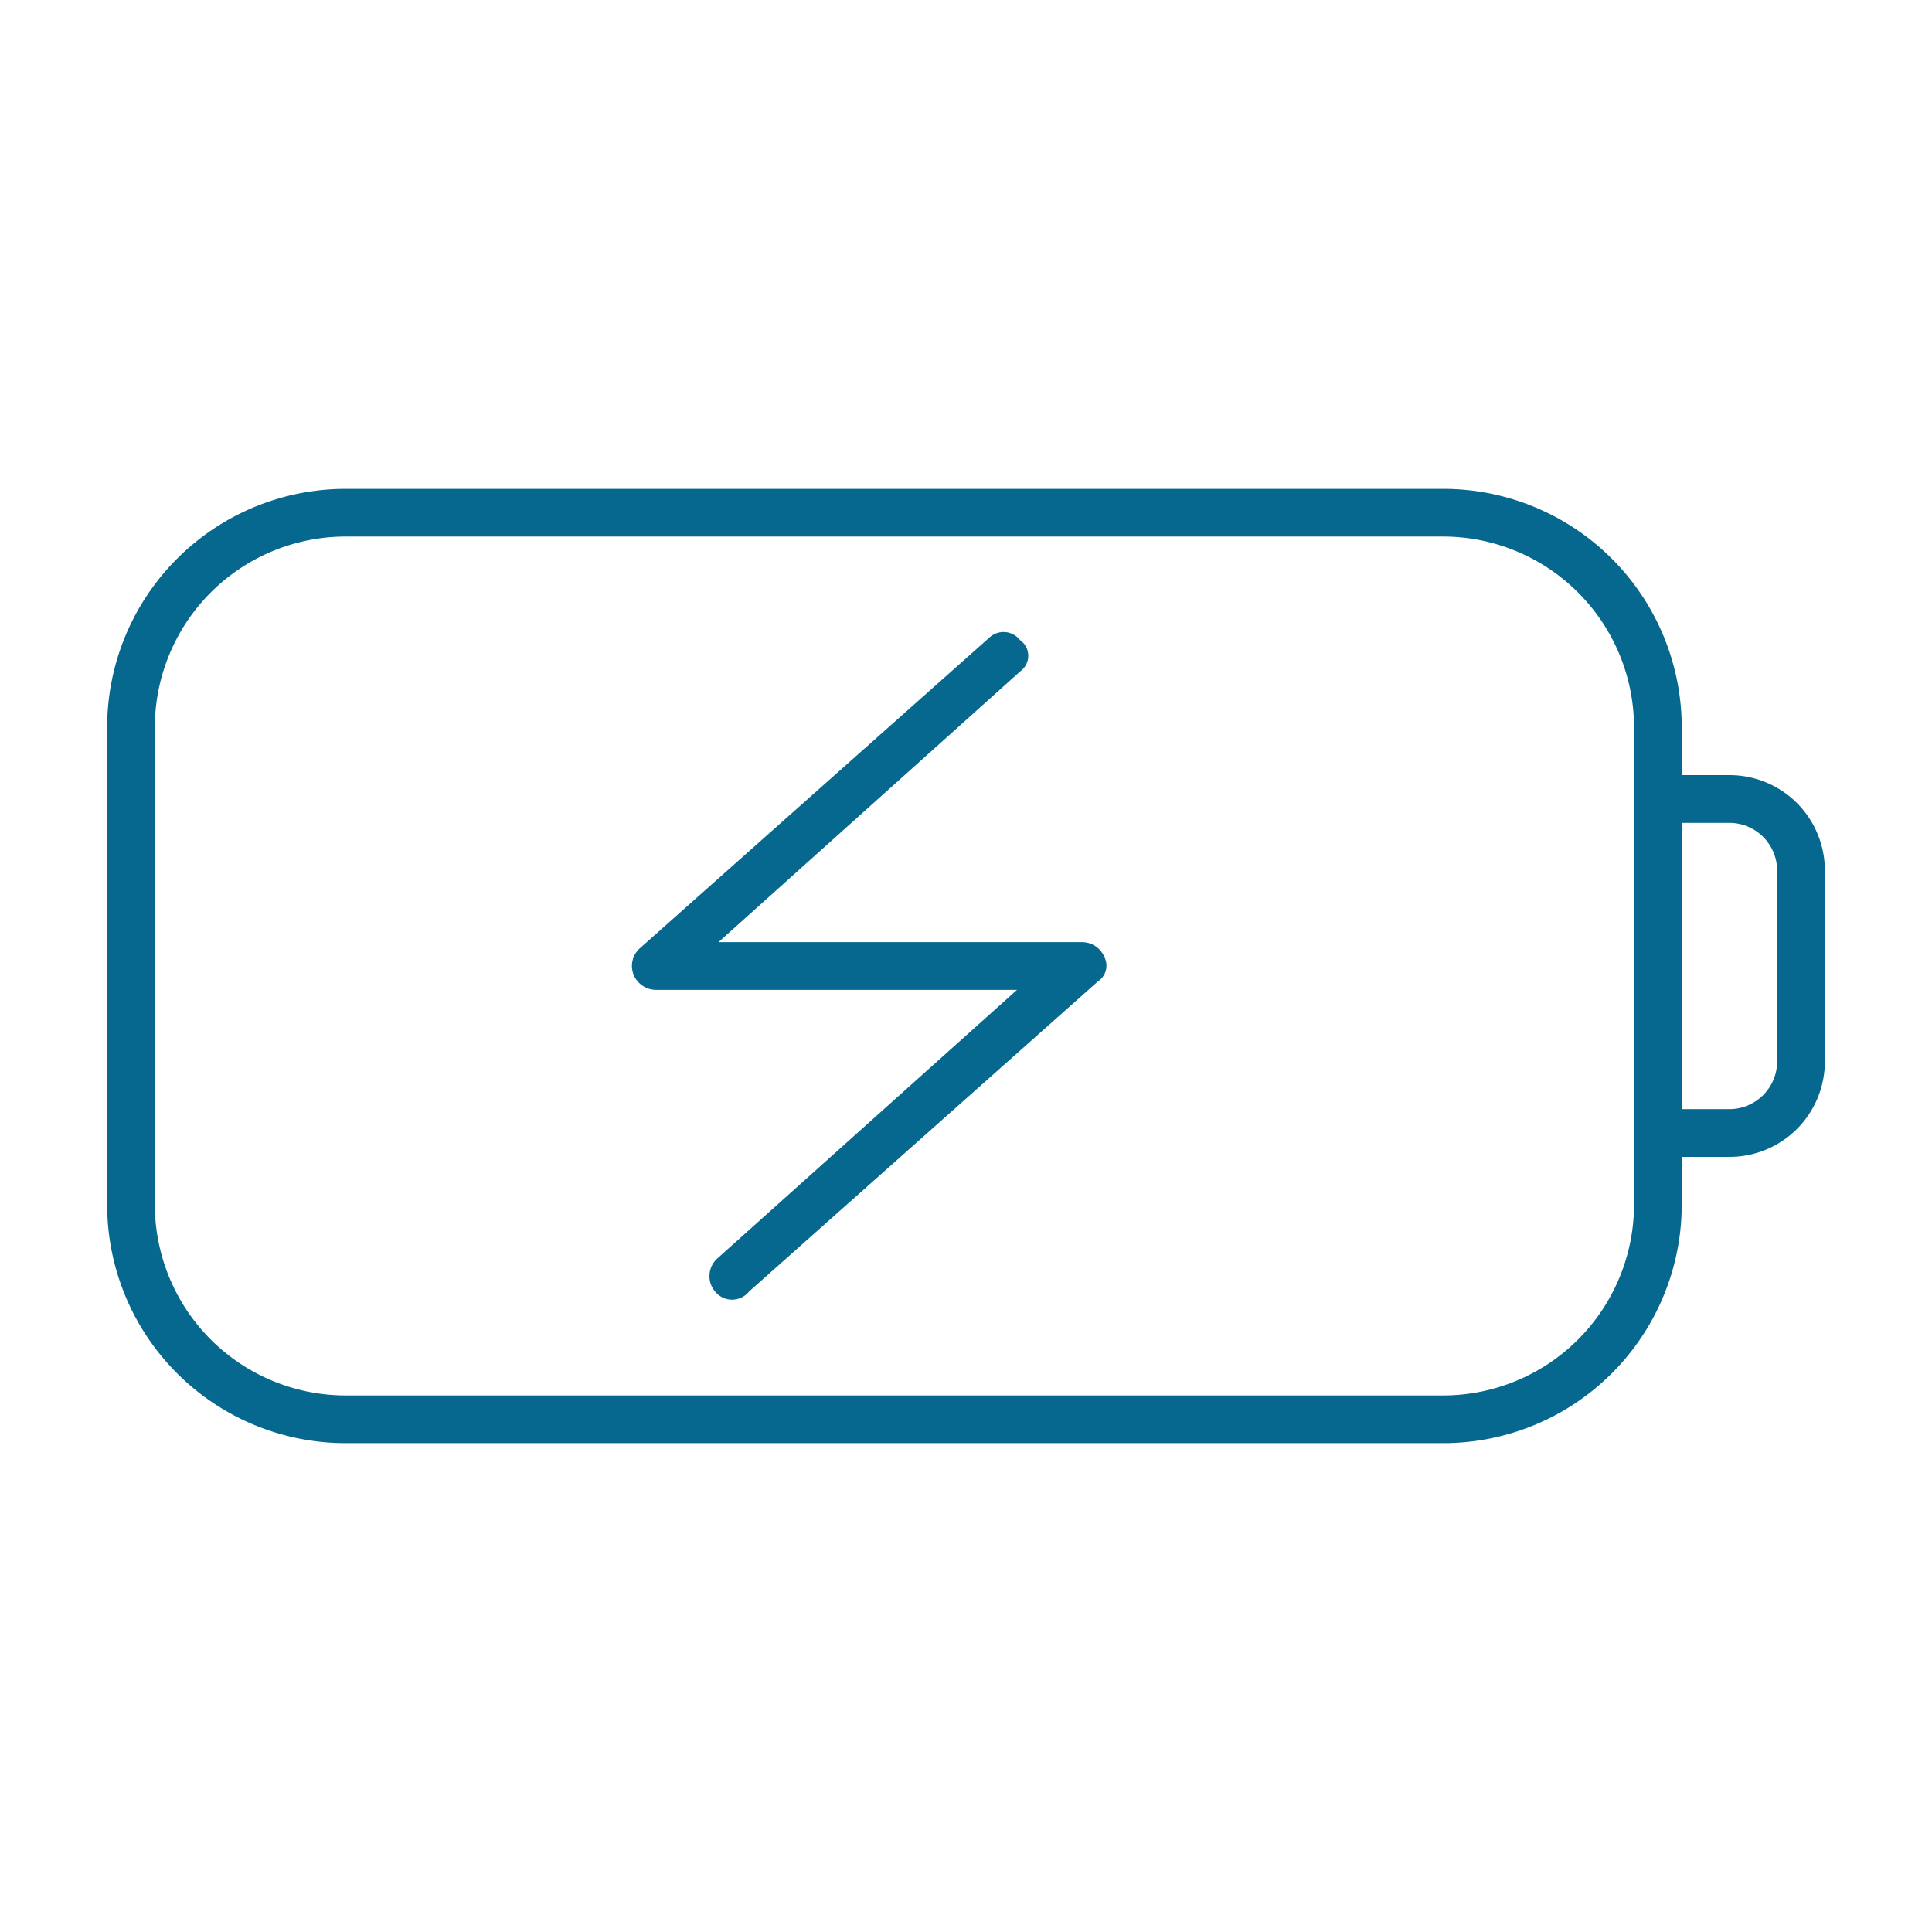
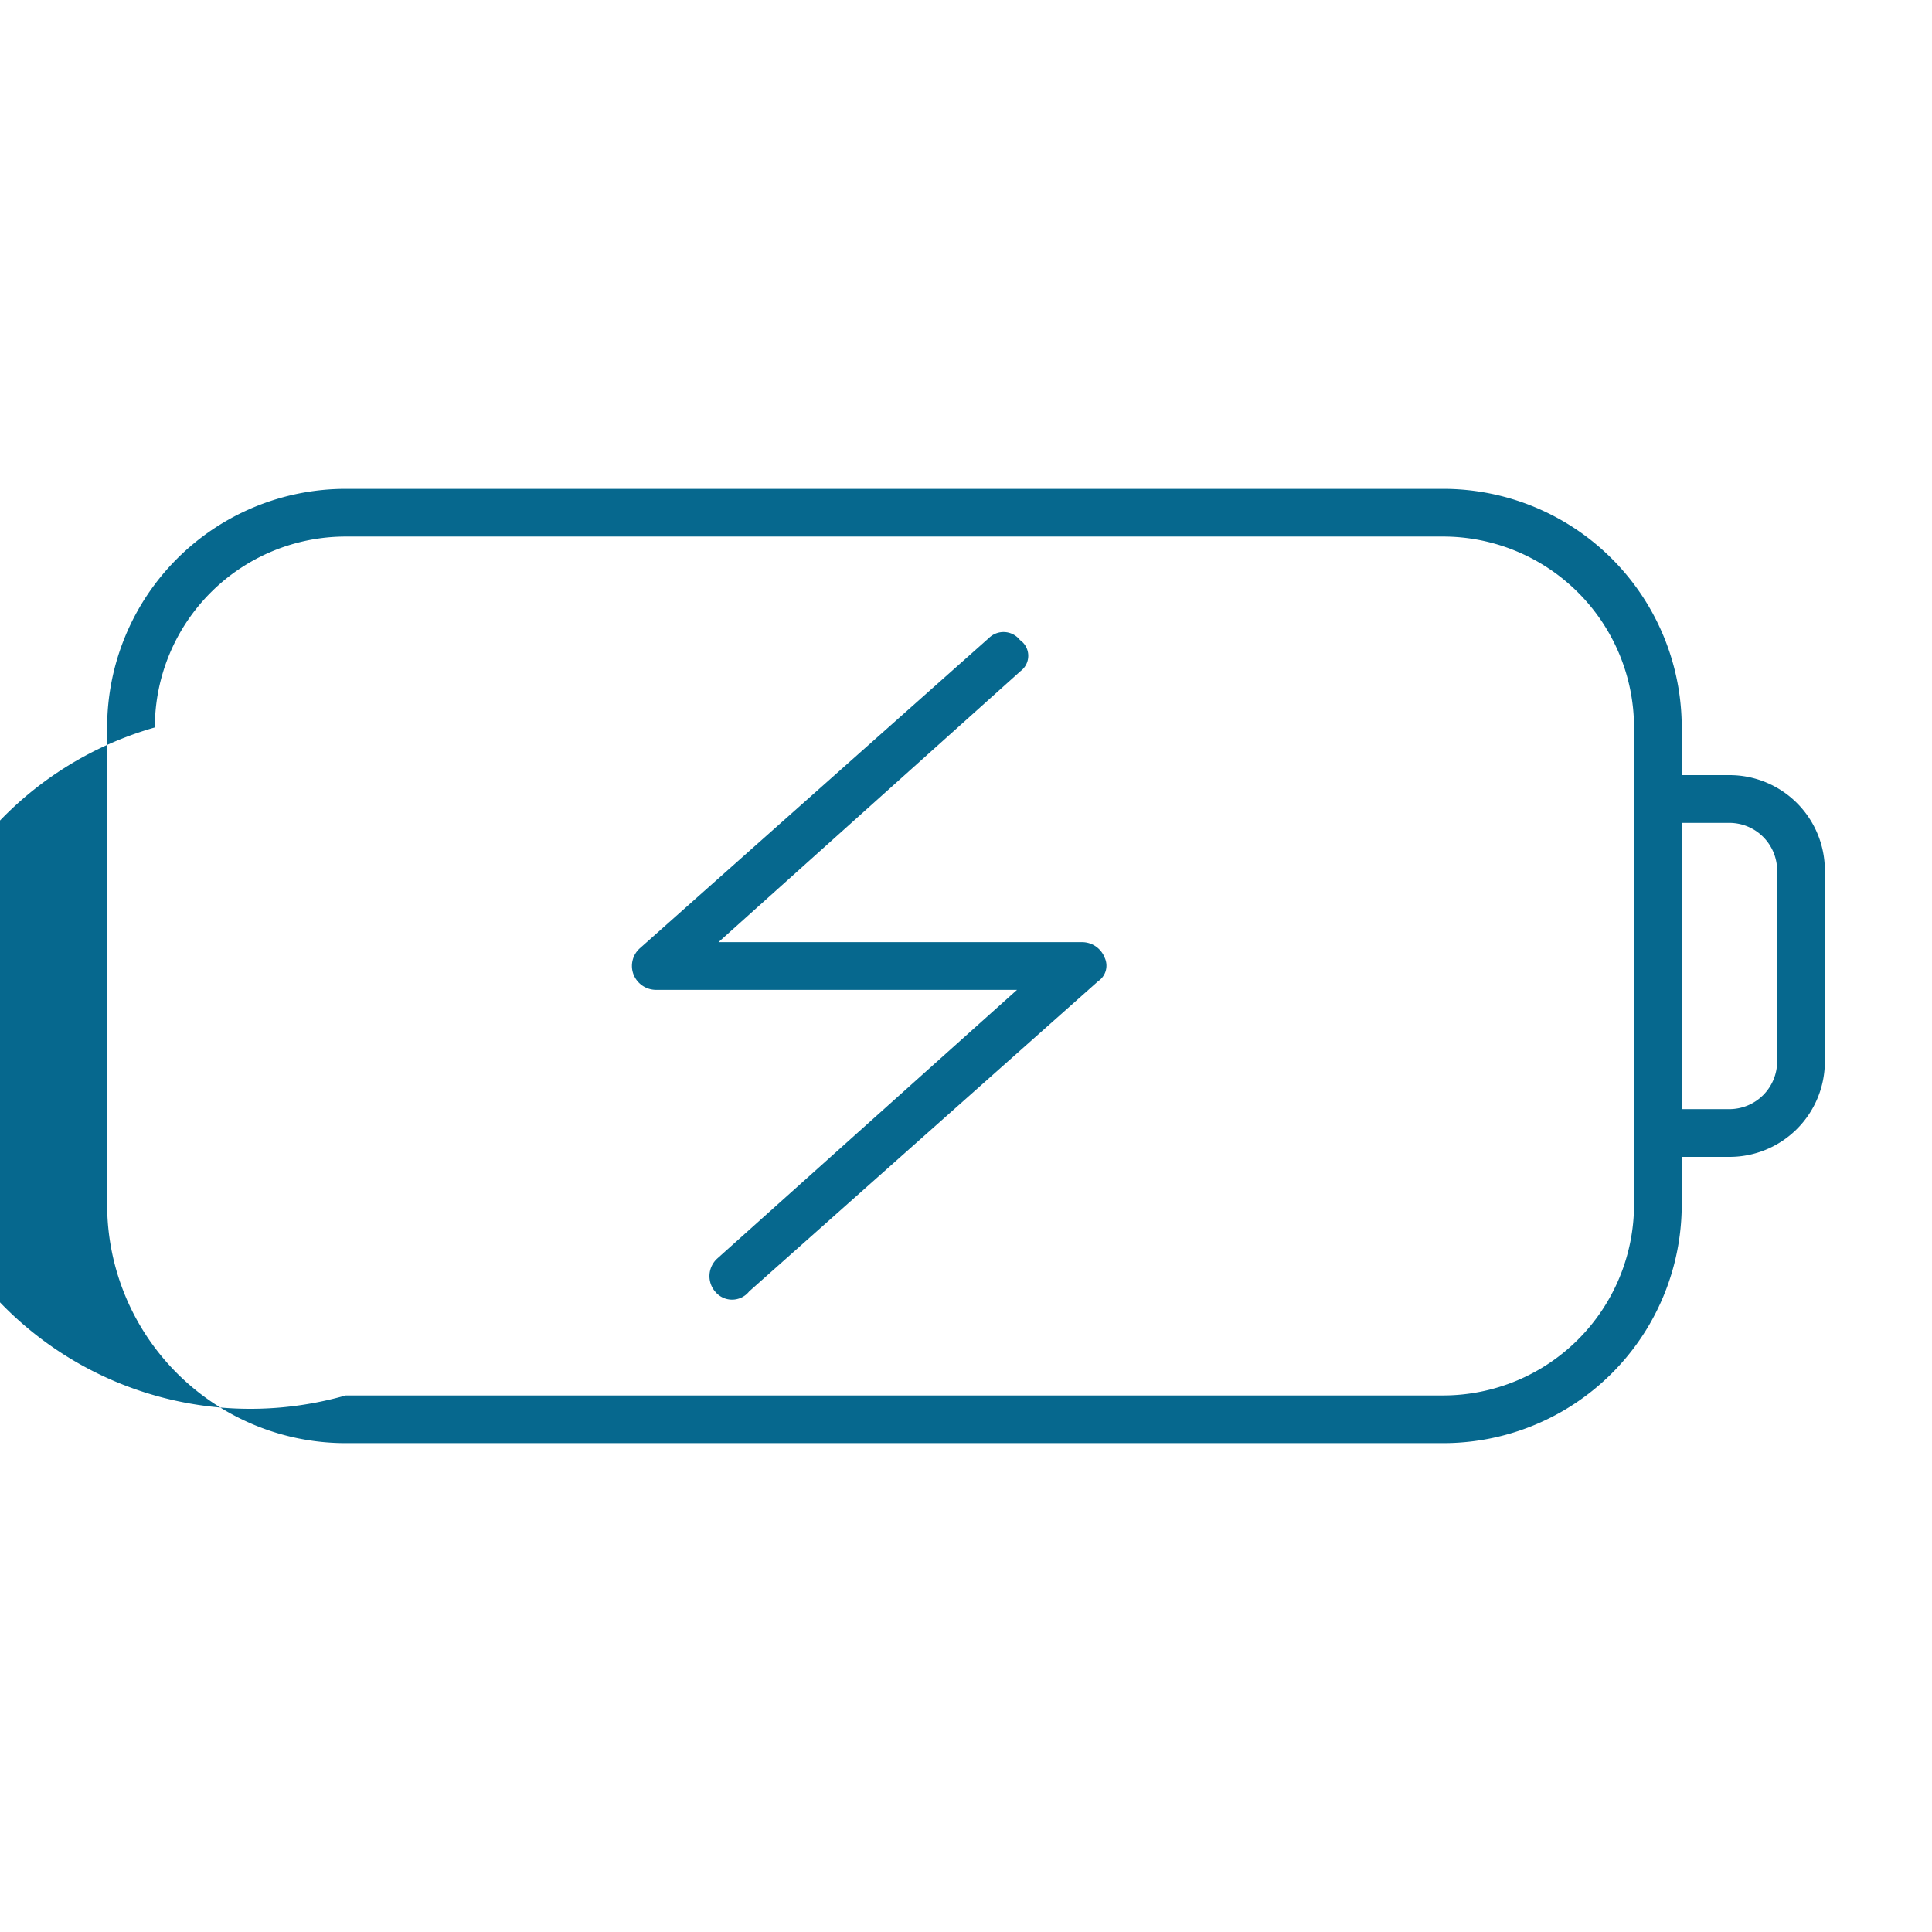
<svg xmlns="http://www.w3.org/2000/svg" id="Pharma_Biotech" data-name="Pharma &amp; Biotech" width="35" height="35" viewBox="0 0 35 35">
-   <path d="M13.016,17.068H19.607a.439.439,0,0,1,.405.281.339.339,0,0,1-.119.427l-6.321,5.619a.395.395,0,0,1-.61.011A.431.431,0,0,1,13,22.794l5.424-4.862H11.881a.439.439,0,0,1-.405-.281.428.428,0,0,1,.119-.475l6.321-5.619a.378.378,0,0,1,.562.038.346.346,0,0,1,.011.562Zm13.128,9.076H6.263a4.322,4.322,0,0,1-4.322-4.322V13.178a4.322,4.322,0,0,1,4.322-4.322H26.144a4.321,4.321,0,0,1,4.322,4.322v.864h.864a1.727,1.727,0,0,1,1.729,1.729v3.458a1.727,1.727,0,0,1-1.729,1.729h-.864v.864A4.321,4.321,0,0,1,26.144,26.144ZM6.263,9.72A3.459,3.459,0,0,0,2.805,13.178v8.644A3.459,3.459,0,0,0,6.263,25.28H26.144a3.461,3.461,0,0,0,3.458-3.458V13.178A3.461,3.461,0,0,0,26.144,9.72ZM31.331,20.093a.867.867,0,0,0,.864-.864V15.771a.867.867,0,0,0-.864-.864h-.864v5.186Z" fill="#06688e" />
+   <path d="M13.016,17.068H19.607a.439.439,0,0,1,.405.281.339.339,0,0,1-.119.427l-6.321,5.619a.395.395,0,0,1-.61.011A.431.431,0,0,1,13,22.794l5.424-4.862H11.881a.439.439,0,0,1-.405-.281.428.428,0,0,1,.119-.475l6.321-5.619a.378.378,0,0,1,.562.038.346.346,0,0,1,.011.562Zm13.128,9.076H6.263a4.322,4.322,0,0,1-4.322-4.322V13.178a4.322,4.322,0,0,1,4.322-4.322H26.144a4.321,4.321,0,0,1,4.322,4.322v.864h.864a1.727,1.727,0,0,1,1.729,1.729v3.458a1.727,1.727,0,0,1-1.729,1.729h-.864v.864A4.321,4.321,0,0,1,26.144,26.144ZM6.263,9.72A3.459,3.459,0,0,0,2.805,13.178A3.459,3.459,0,0,0,6.263,25.28H26.144a3.461,3.461,0,0,0,3.458-3.458V13.178A3.461,3.461,0,0,0,26.144,9.72ZM31.331,20.093a.867.867,0,0,0,.864-.864V15.771a.867.867,0,0,0-.864-.864h-.864v5.186Z" fill="#06688e" />
</svg>